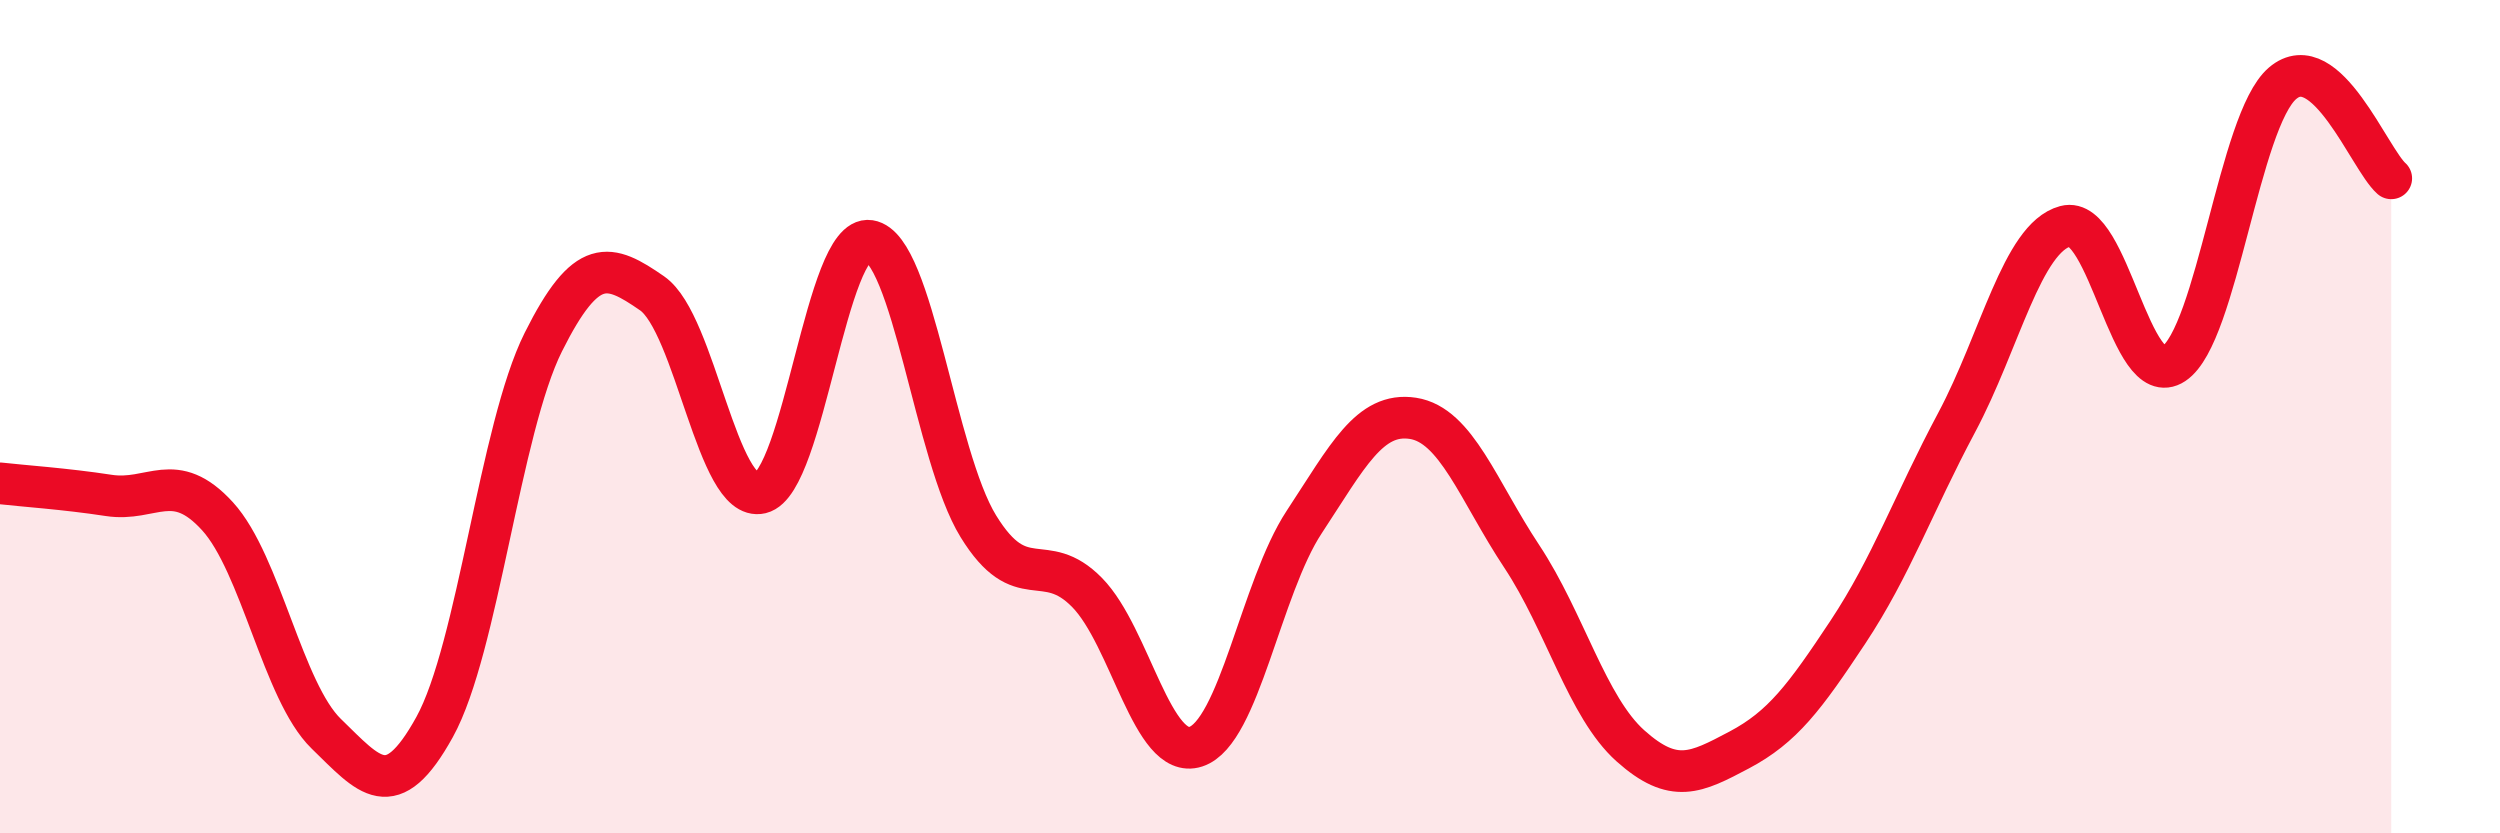
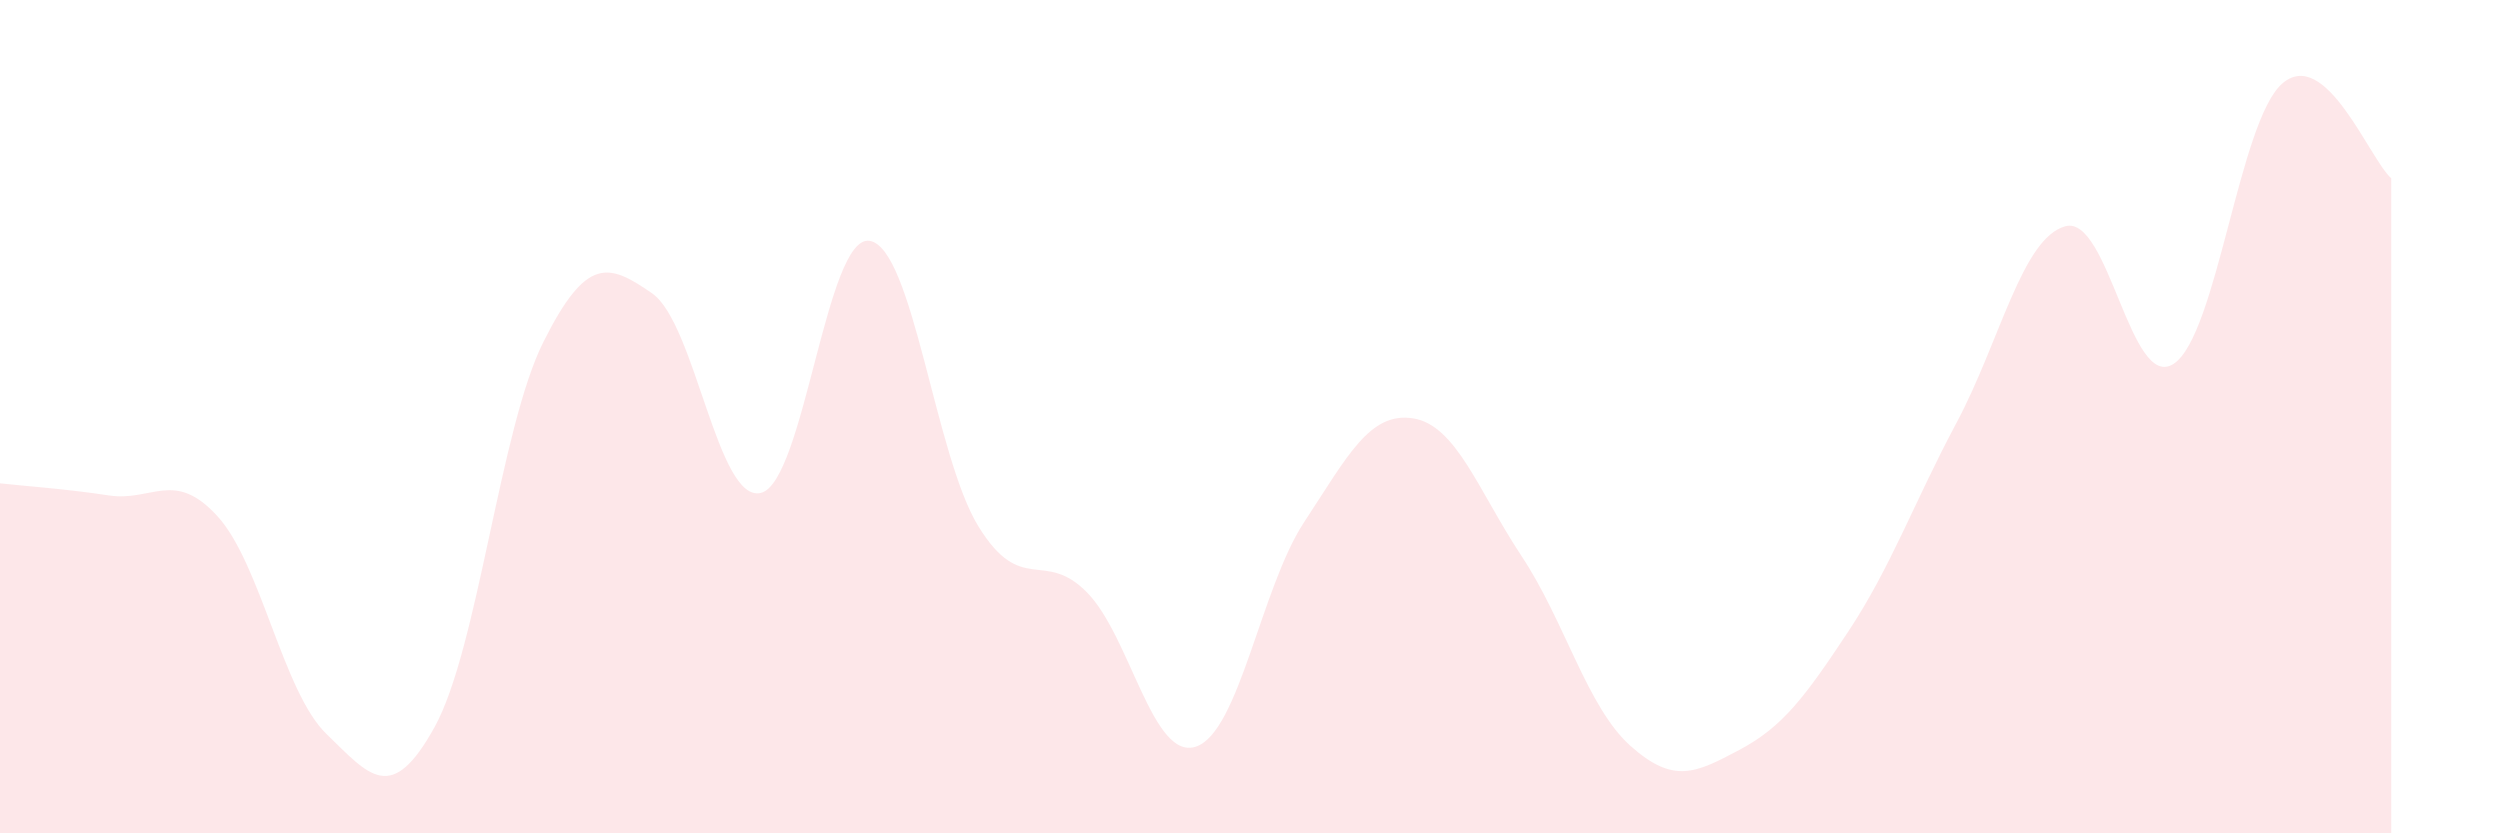
<svg xmlns="http://www.w3.org/2000/svg" width="60" height="20" viewBox="0 0 60 20">
  <path d="M 0,11.6 C 0.52,11.66 1.57,11.73 2.61,11.89 C 3.65,12.05 4.18,11.25 5.22,12.39 C 6.26,13.53 6.79,16.6 7.83,17.61 C 8.87,18.62 9.39,19.33 10.43,17.45 C 11.47,15.57 12,10.29 13.04,8.21 C 14.08,6.13 14.61,6.32 15.65,7.04 C 16.69,7.76 17.22,12.08 18.26,11.83 C 19.3,11.58 19.83,5.62 20.87,5.78 C 21.91,5.94 22.44,10.94 23.48,12.63 C 24.52,14.32 25.05,13.16 26.09,14.22 C 27.13,15.28 27.66,18.26 28.7,17.92 C 29.74,17.58 30.26,14.11 31.3,12.53 C 32.34,10.95 32.87,9.88 33.91,10.04 C 34.95,10.2 35.48,11.78 36.52,13.35 C 37.56,14.92 38.09,16.97 39.13,17.9 C 40.17,18.83 40.7,18.55 41.74,18 C 42.78,17.45 43.31,16.74 44.35,15.17 C 45.39,13.6 45.92,12.09 46.96,10.14 C 48,8.19 48.53,5.71 49.57,5.43 C 50.61,5.15 51.13,9.42 52.17,8.73 C 53.21,8.04 53.74,2.89 54.78,2 C 55.82,1.11 56.87,3.82 57.39,4.28L57.39 20L0 20Z" fill="#EB0A25" opacity="0.1" stroke-linecap="round" stroke-linejoin="round" />
-   <path d="M 0,11.6 C 0.52,11.66 1.57,11.73 2.61,11.89 C 3.65,12.05 4.18,11.25 5.22,12.39 C 6.26,13.53 6.79,16.6 7.83,17.61 C 8.87,18.62 9.39,19.33 10.43,17.45 C 11.47,15.57 12,10.29 13.04,8.21 C 14.08,6.13 14.61,6.32 15.65,7.04 C 16.69,7.76 17.22,12.08 18.26,11.83 C 19.3,11.58 19.83,5.62 20.87,5.78 C 21.91,5.94 22.44,10.94 23.48,12.63 C 24.52,14.32 25.05,13.16 26.09,14.22 C 27.13,15.28 27.66,18.26 28.7,17.92 C 29.74,17.58 30.26,14.11 31.3,12.53 C 32.34,10.95 32.87,9.88 33.91,10.04 C 34.95,10.2 35.48,11.78 36.52,13.35 C 37.56,14.92 38.09,16.97 39.13,17.9 C 40.17,18.83 40.7,18.55 41.74,18 C 42.78,17.45 43.31,16.74 44.35,15.17 C 45.39,13.6 45.92,12.09 46.96,10.14 C 48,8.19 48.53,5.71 49.57,5.43 C 50.61,5.15 51.13,9.42 52.17,8.73 C 53.21,8.04 53.74,2.89 54.78,2 C 55.82,1.11 56.87,3.82 57.39,4.28" stroke="#EB0A25" stroke-width="1" fill="none" stroke-linecap="round" stroke-linejoin="round" />
</svg>